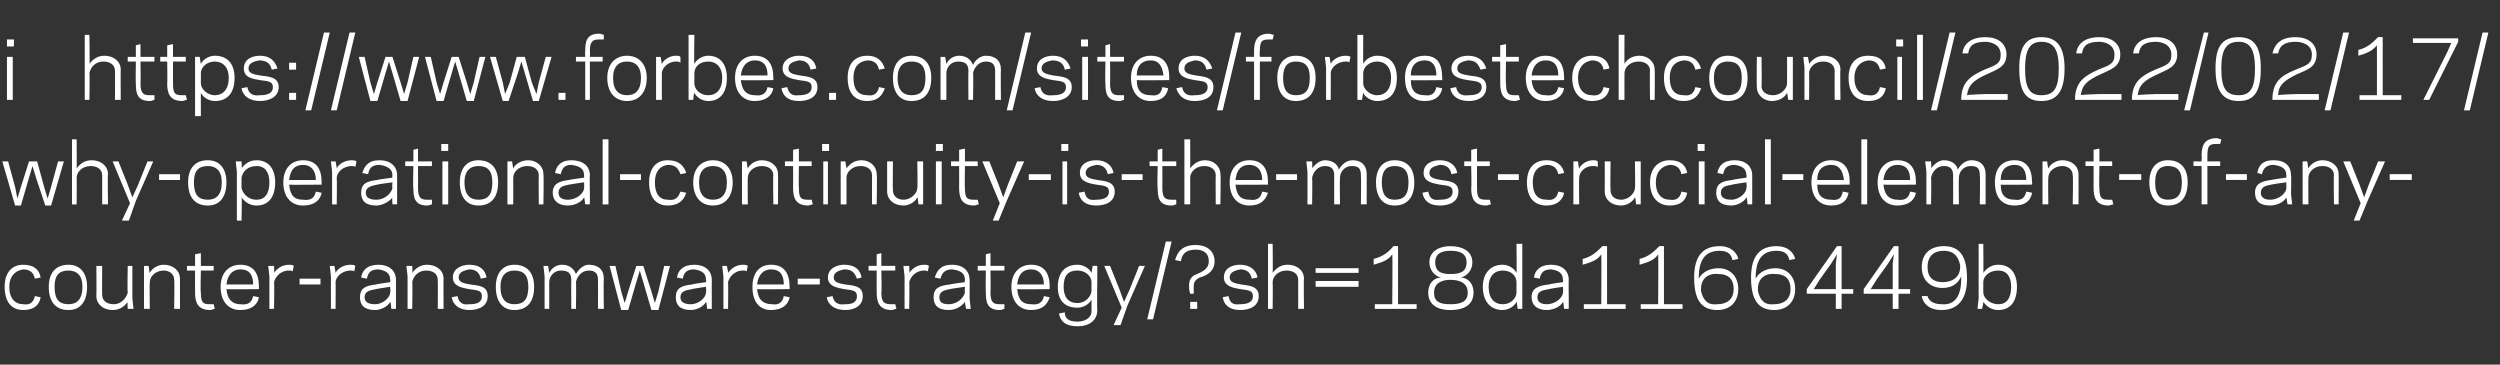
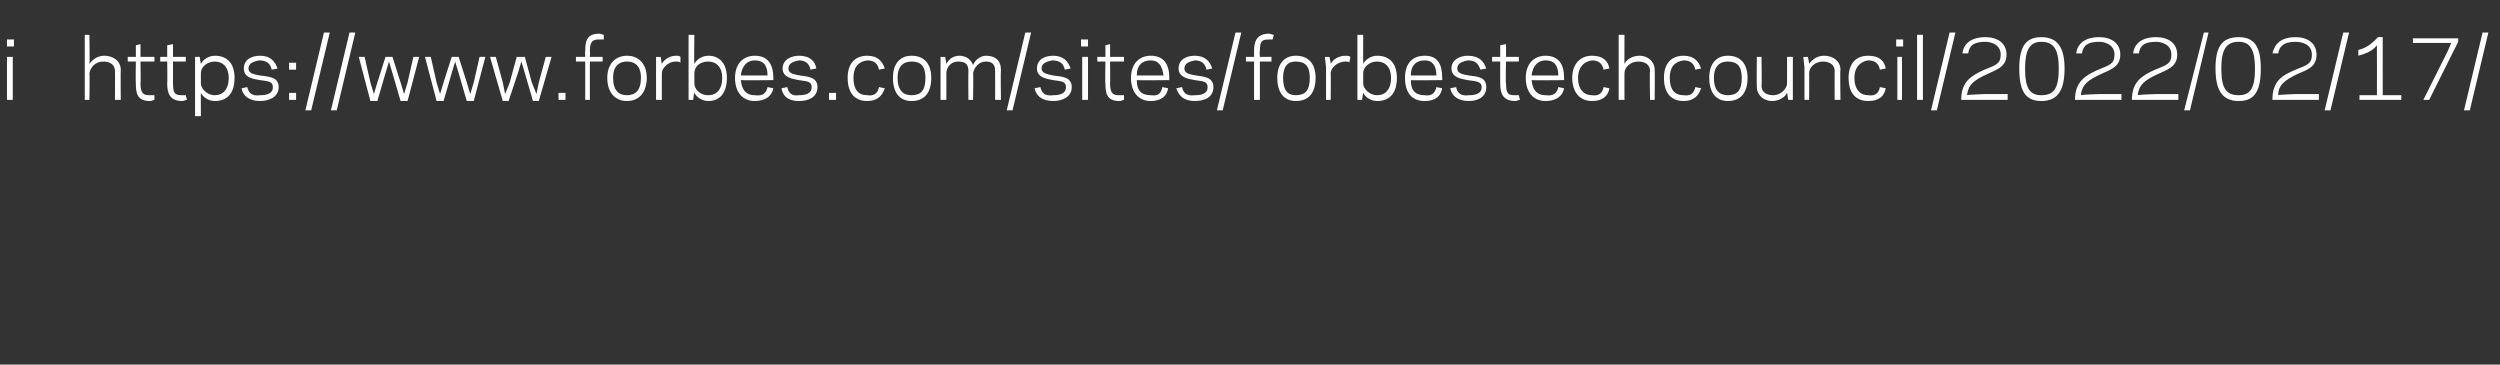
<svg xmlns="http://www.w3.org/2000/svg" version="1.1" width="215.3px" height="31.4px" viewBox="0 -3 215.3 31.4" style="top:-3px">
  <rect x="0" y="-3" width="215.3" height="31.4" fill="#333333" stroke="none" />
  <desc>i https://www.forbes.com/sites/forbestechcouncil/2022/02/17/why-operational-continuity-is-the-most-crucial-element-o...</desc>
  <defs />
  <g id="Polygon17468">
-     <path d="m2 23.2c.6.1.9-.2 1-.7c0 0 .5.1.5.1c-.1.6-.5 1.1-1.5 1.1c-1 0-1.6-.7-1.6-2c0-1.2.6-1.9 1.6-1.9c1 0 1.4.5 1.5 1.1c0 0-.5.1-.5.1c-.1-.5-.4-.8-1-.8c-.7.1-1.2.6-1.2 1.5c0 1 .5 1.5 1.2 1.5zm2.2-1.5c0-1.2.6-1.9 1.7-1.9c1 0 1.6.7 1.6 1.9c0 1.3-.6 2-1.6 2c-1.1 0-1.7-.7-1.7-2zm.5 0c0 1.1.4 1.5 1.2 1.5c.7 0 1.2-.4 1.2-1.5c0-1-.5-1.4-1.2-1.4c-.8 0-1.2.4-1.2 1.4zm6.3 1.3c-.3.4-.7.7-1.3.7c-.8 0-1.4-.5-1.4-1.2c.02-.02 0-2.6 0-2.6l.5 0c0 0-.02 2.47 0 2.5c0 .5.4.8 1 .8c.7 0 1.1-.6 1.2-1c-.04-.03 0-2.3 0-2.3l.4 0l0 2.8l.1.9l-.5 0c0 0-.04-.63 0-.6zm1.9-2.5c.2-.4.7-.7 1.2-.7c.8 0 1.4.5 1.4 1.2c0 .01 0 2.6 0 2.6l-.5 0c0 0 .04-2.49 0-2.5c0-.5-.4-.8-.9-.8c-.7 0-1.2.5-1.2 1c-.03.02 0 2.3 0 2.3l-.5 0l0-2.8l0-.9l.4 0c0 0 .07.62.1.6zm3.2-.6l.7 0l0-1l.5-.1l0 1.1l1.1 0l0 .4l-1.1 0c0 0-.05 1.91 0 1.9c0 .9.2 1 .8 1c.1 0 .2 0 .3 0c0 0 .1.4.1.4c-.1 0-.3.1-.4.1c-1.1 0-1.3-.7-1.3-1.5c-.01.01 0-1.9 0-1.9l-.7 0l0-.4zm6.2 1.8c0 .04 0 .2 0 .2c0 0-2.76.03-2.8 0c.1 1 .6 1.3 1.2 1.3c.7.1 1-.2 1.1-.7c0 0 .5.1.5.1c-.1.6-.6 1.1-1.6 1.1c-1 0-1.7-.7-1.7-2c0-1.2.7-1.9 1.7-1.9c1.1 0 1.6.7 1.6 1.9zm-2.8-.2c0 0 2.3 0 2.3 0c0-.8-.3-1.3-1.1-1.3c-.6 0-1.1.4-1.2 1.3zm5.7-1.1c0-.1-.2-.1-.3-.1c-.8 0-1.2.6-1.3 1c.04.05 0 2.3 0 2.3l-.4 0l0-2.8l-.1-.9l.5 0c0 0 .04.65 0 .6c.3-.4.7-.7 1.3-.7c.1 0 .3 0 .4.1c0 0-.1.5-.1.5zm.6 1.1l0-.5l1.8 0l0 .5l-1.8 0zm4.7-1.1c0-.1-.2-.1-.3-.1c-.8 0-1.3.6-1.3 1c.02.05 0 2.3 0 2.3l-.4 0l0-2.8l-.1-.9l.4 0c0 0 .12.65.1.6c.2-.4.7-.7 1.3-.7c.1 0 .3 0 .4.1c0 0-.1.5-.1.5zm1.9 1.1c-.03-.03 1.2-.2 1.2-.2c0 0 .05-.19 0-.2c0-.6-.4-.8-1-.9c-.7 0-.9.3-1 .8c0 0-.5-.1-.5-.1c.1-.6.5-1.1 1.5-1.1c.9 0 1.5.5 1.5 1.3c0 .04 0 1.6 0 1.6l0 .9l-.4 0c0 0-.05-.64-.1-.6c-.2.4-.8.7-1.3.7c-.9 0-1.3-.4-1.3-1.1c0-.8.5-1 1.4-1.1zm-.1 1.7c.7 0 1.3-.6 1.3-1c.05-.03 0-.5 0-.5c0 0-1.23.18-1.2.2c-.6.1-1 .2-1 .7c0 .4.3.6.9.6zm3.2-2.7c.3-.4.7-.7 1.3-.7c.8 0 1.4.5 1.4 1.2c-.02.01 0 2.6 0 2.6l-.5 0c0 0 .02-2.49 0-2.5c0-.5-.4-.8-1-.8c-.7 0-1.1.5-1.2 1c.04.02 0 2.3 0 2.3l-.4 0l0-2.8l-.1-.9l.5 0c0 0 .04.62 0 .6zm6 2c0-.5-.4-.5-1.1-.6c-.5-.1-1.4-.2-1.4-1c0-.8.8-1.1 1.4-1.1c1 0 1.4.5 1.5 1.1c0 0-.5.1-.5.1c-.1-.5-.4-.8-1-.8c-.4.1-.9.2-.9.7c0 .4.4.5 1 .6c.7.1 1.5.1 1.5 1c0 .9-.8 1.2-1.6 1.2c-.9 0-1.4-.5-1.5-1.1c0 0 .5-.1.5-.1c.1.5.4.8 1 .7c.6 0 1.1-.1 1.1-.7zm1.2-.8c0-1.2.6-1.9 1.6-1.9c1.1 0 1.7.7 1.7 1.9c0 1.3-.6 2-1.7 2c-1 0-1.6-.7-1.6-2zm.4 0c0 1.1.5 1.5 1.2 1.5c.8 0 1.2-.4 1.2-1.5c0-1-.4-1.4-1.2-1.4c-.7 0-1.2.4-1.2 1.4zm4.2-1.2c.2-.4.6-.7 1.1-.7c.6 0 1 .3 1.2.8c.3-.5.7-.8 1.1-.8c.8 0 1.3.4 1.3 1.2c-.03.01 0 2.6 0 2.6l-.5 0c0 0 .01-2.49 0-2.5c0-.6-.3-.8-.8-.8c-.6 0-1 .5-1.1 1c.04.02 0 2.3 0 2.3l-.4 0c0 0-.02-2.49 0-2.5c0-.6-.3-.8-.9-.8c-.6 0-1 .5-1 1c.01.02 0 2.3 0 2.3l-.4 0l0-2.8l-.1-.9l.4 0c0 0 .11.61.1.6zm7.8-.2l-.3 1l-.7 2.4l-.6 0l-1-3.8l.5 0l.5 2.2l.3 1l.3-1l.7-2.2l.6 0l.7 2.2l.3 1l.3-1l.5-2.2l.5 0l-1 3.8l-.6 0l-.7-2.4l-.3-1zm4.5 1.2c-.03-.03 1.2-.2 1.2-.2c0 0 .04-.19 0-.2c0-.6-.4-.8-1-.9c-.7 0-.9.3-1 .8c0 0-.5-.1-.5-.1c.1-.6.5-1.1 1.5-1.1c.9 0 1.5.5 1.5 1.3c-.01.04 0 1.6 0 1.6l0 .9l-.4 0c0 0-.06-.64-.1-.6c-.2.4-.8.7-1.3.7c-.9 0-1.3-.4-1.3-1.1c0-.8.5-1 1.4-1.1zm-.1 1.7c.7 0 1.3-.6 1.3-1c.04-.03 0-.5 0-.5c0 0-1.24.18-1.2.2c-.6.1-1 .2-1 .7c0 .4.3.6.9.6zm4.8-2.8c0-.1-.2-.1-.3-.1c-.8 0-1.2.6-1.3 1c.03.05 0 2.3 0 2.3l-.4 0l0-2.8l-.1-.9l.4 0c0 0 .13.65.1.6c.3-.4.7-.7 1.3-.7c.1 0 .3 0 .4.1c0 0-.1.5-.1.5zm3.7 1.3c.01.04 0 .2 0 .2c0 0-2.75.03-2.8 0c.1 1 .6 1.3 1.3 1.3c.6.1.9-.2 1-.7c0 0 .5.1.5.1c-.1.6-.6 1.1-1.6 1.1c-1 0-1.6-.7-1.6-2c0-1.2.6-1.9 1.6-1.9c1.1 0 1.6.7 1.6 1.9zm-2.8-.2c0 0 2.3 0 2.3 0c0-.8-.3-1.3-1.1-1.3c-.6 0-1.1.4-1.2 1.3zm3.5 0l0-.5l1.9 0l0 .5l-1.9 0zm5.1 1c0-.5-.4-.5-1.1-.6c-.5-.1-1.4-.2-1.4-1c0-.8.8-1.1 1.4-1.1c1 0 1.4.5 1.5 1.1c0 0-.4.1-.4.1c-.2-.5-.4-.8-1.1-.8c-.4.1-.9.2-.9.7c0 .4.4.5 1 .6c.7.1 1.5.1 1.5 1c0 .9-.8 1.2-1.5 1.2c-1 0-1.5-.5-1.6-1.1c0 0 .5-.1.5-.1c.1.5.4.8 1.1.7c.5 0 1-.1 1-.7zm1-2.6l.7 0l0-1l.4-.1l0 1.1l1.2 0l0 .4l-1.2 0c0 0 .05 1.91 0 1.9c0 .9.3 1 .9 1c.1 0 .2 0 .3 0c0 0 .1.4.1.4c-.1 0-.3.1-.4.1c-1.1 0-1.3-.7-1.3-1.5c-.01.01 0-1.9 0-1.9l-.7 0l0-.4zm5.1.5c0-.1-.2-.1-.3-.1c-.8 0-1.2.6-1.3 1c.04.05 0 2.3 0 2.3l-.4 0l0-2.8l-.1-.9l.5 0c0 0 .04.65 0 .6c.3-.4.7-.7 1.3-.7c.1 0 .3 0 .4.1c0 0-.1.5-.1.5zm1.9 1.1c-.01-.03 1.3-.2 1.3-.2c0 0-.03-.19 0-.2c0-.6-.4-.8-1.1-.9c-.6 0-.9.3-1 .8c0 0-.5-.1-.5-.1c.2-.6.5-1.1 1.5-1.1c.9 0 1.5.5 1.5 1.3c.02.04 0 1.6 0 1.6l.1.9l-.4 0c0 0-.13-.64-.1-.6c-.3.4-.8.7-1.4.7c-.9 0-1.3-.4-1.3-1.1c0-.8.5-1 1.4-1.1zm-.1 1.7c.8 0 1.3-.6 1.4-1c-.03-.03 0-.5 0-.5c0 0-1.31.18-1.3.2c-.5.1-.9.2-.9.7c0 .4.2.6.8.6zm2.5-3.3l.7 0l0-1l.4-.1l0 1.1l1.2 0l0 .4l-1.2 0c0 0 .03 1.91 0 1.9c0 .9.3 1 .8 1c.2 0 .3 0 .4 0c0 0 0 .4 0 .4c-.1 0-.2.1-.4.1c-1.1 0-1.2-.7-1.2-1.5c-.03.01 0-1.9 0-1.9l-.7 0l0-.4zm6.2 1.8c-.02.04 0 .2 0 .2c0 0-2.79.03-2.8 0c.1 1 .5 1.3 1.2 1.3c.7.1 1-.2 1.1-.7c0 0 .5.1.5.1c-.2.6-.6 1.1-1.6 1.1c-1 0-1.7-.7-1.7-2c0-1.2.7-1.9 1.7-1.9c1.1 0 1.6.7 1.6 1.9zm-2.8-.2c0 0 2.3 0 2.3 0c0-.8-.4-1.3-1.1-1.3c-.7 0-1.1.4-1.2 1.3zm6.4 2.3c0 0 0-1 0-1c-.2.4-.7.7-1.2.7c-1.1 0-1.7-.6-1.7-1.8c0-1.2.6-1.9 1.7-1.9c.5 0 1 .3 1.2.7c0 .03.1-.6.1-.6l.4 0l0 .9c0 0-.04 2.91 0 2.9c0 .9-.7 1.4-1.7 1.4c-1.1 0-1.5-.5-1.6-1.1c0 0 .5-.1.5-.1c0 .5.3.8 1.1.8c.6 0 1.2-.3 1.2-.9zm-1.2-.7c.7 0 1.2-.6 1.2-1.1c0 0 0-.7 0-.7c0-.5-.5-1-1.2-1c-.8 0-1.2.4-1.2 1.4c0 .9.4 1.4 1.2 1.4zm4.3.2l-.6 1.7l-.6 0l.7-1.5l-1.5-3.6l.5 0l.8 2l.4 1.1l.5-1.1l.8-2l.5 0l-1.5 3.4zm2.2 1.2l-.5 0l1.6-6.7l.5 0l-1.6 6.7zm3.2-2.2c-.1-.3-.1-.5-.1-.7c0-.7.4-.9.7-1c.4-.2 1-.4 1-1.1c0-.8-.6-1-1.1-1c-.8 0-1.2.3-1.3 1c0 0-.5-.1-.5-.1c.2-.7.6-1.3 1.8-1.3c.9 0 1.6.5 1.6 1.4c0 1-.9 1.3-1.3 1.4c-.3.2-.5.3-.5.8c0 .1 0 .3 0 .6c0 0-.3 0-.3 0zm.6 1.3l-.6 0l0-.6l.6 0l0 .6zm4.8-1.1c0-.5-.4-.5-1.1-.6c-.5-.1-1.4-.2-1.4-1c0-.8.7-1.1 1.4-1.1c.9 0 1.4.5 1.5 1.1c0 0-.5.1-.5.1c-.1-.5-.4-.8-1-.8c-.4.1-.9.2-.9.7c0 .4.4.5 1 .6c.6.1 1.5.1 1.5 1c0 .9-.8 1.2-1.6 1.2c-1 0-1.4-.5-1.5-1.1c0 0 .5-.1.5-.1c.1.5.3.8 1 .7c.5 0 1.1-.1 1.1-.7zm1.3-4.5l.4 0c0 0 .03 2.52 0 2.5c.3-.4.7-.7 1.3-.7c.8 0 1.4.5 1.4 1.2c-.04.01 0 2.6 0 2.6l-.5 0c0 0 0-2.49 0-2.5c0-.5-.4-.8-1-.8c-.7 0-1.2.5-1.2 1c.03.02 0 2.3 0 2.3l-.4 0l0-5.6zm4.1 3.7l0-.5l3.7 0l0 .5l-3.7 0zm0-1.2l0-.4l3.7 0l0 .4l-3.7 0zm5.1 3.1l0-.4l1.5 0c0 0 .04-4.26 0-4.3c-.3.5-.9.7-1.6.9c0 0 0-.5 0-.5c.8-.2 1.3-.6 1.7-1.1c.01-.02.4 0 .4 0l0 5l1.6 0l0 .4l-3.6 0zm7.9-4c0-.8-.6-1-1.4-1c-.7 0-1.3.2-1.3 1c0 .9.7 1 1.3 1c.7 0 1.4-.1 1.4-1zm.1 2.6c0-.9-.8-1.1-1.5-1.1c-.6 0-1.4.2-1.4 1.1c0 .8.5 1 1.4 1c.9 0 1.5-.2 1.5-1zm-3.4 0c0-.9.6-1.3 1.1-1.3c-.5-.1-1-.6-1-1.3c0-1 .9-1.4 1.8-1.4c1 0 1.9.4 1.9 1.4c0 .7-.5 1.2-1 1.3c.5 0 1.1.4 1.1 1.3c0 .9-.6 1.5-2 1.5c-1.3 0-1.9-.6-1.9-1.5zm7.6-4.2l.5 0l0 4.7l0 .9l-.4 0c0 0-.07-.64-.1-.6c-.2.4-.7.7-1.2.7c-1 0-1.7-.7-1.7-2c0-1.2.7-1.9 1.7-1.9c.5 0 1 .3 1.2.7c.03.02 0-2.5 0-2.5zm-1.2 5.2c.8 0 1.2-.6 1.2-1c0 0 0-.9 0-.9c0-.5-.4-1-1.2-1c-.7 0-1.2.5-1.2 1.4c0 1 .5 1.5 1.2 1.5zm4-1.7c-.04-.03 1.2-.2 1.2-.2c0 0 .04-.19 0-.2c0-.6-.4-.8-1-.9c-.7 0-.9.3-1 .8c0 0-.5-.1-.5-.1c.1-.6.5-1.1 1.5-1.1c.9 0 1.5.5 1.5 1.3c-.02.04 0 1.6 0 1.6l0 .9l-.4 0c0 0-.06-.64-.1-.6c-.2.4-.8.7-1.4.7c-.8 0-1.3-.4-1.3-1.1c0-.8.6-1 1.5-1.1zm-.2 1.7c.8 0 1.4-.6 1.4-1c.04-.03 0-.5 0-.5c0 0-1.24.18-1.2.2c-.6.1-1 .2-1 .7c0 .4.3.6.8.6zm3.2.4l0-.4l1.5 0c0 0 .03-4.26 0-4.3c-.3.5-.9.7-1.6.9c0 0 0-.5 0-.5c.8-.2 1.2-.6 1.7-1.1c-.01-.02.4 0 .4 0l0 5l1.6 0l0 .4l-3.6 0zm4.9 0l0-.4l1.5 0c0 0 .03-4.26 0-4.3c-.3.5-.9.7-1.6.9c0 0 0-.5 0-.5c.8-.2 1.2-.6 1.7-1.1c-.01-.02.4 0 .4 0l0 5l1.6 0l0 .4l-3.6 0zm5-2.7c0 0 0 0 0 .1c.3-.6 1-.9 1.7-.9c1 0 1.7.7 1.7 1.8c0 1.1-.7 1.8-1.8 1.8c-1.4 0-2-.9-2-2.8c0-1.9.8-2.7 2.2-2.7c1 0 1.5.6 1.6 1.1c0 0-.5.1-.5.1c-.1-.5-.4-.8-1.1-.8c-1.1 0-1.8.6-1.8 2.3zm.2 1.2c.2.8.6 1.2 1.4 1.1c.8 0 1.4-.4 1.4-1.3c0-1-.6-1.3-1.3-1.3c-.9-.1-1.6.4-1.5 1.5zm4.7-1.2c0 0 0 0 0 .1c.3-.6 1-.9 1.7-.9c1 0 1.7.7 1.7 1.8c0 1.1-.7 1.8-1.8 1.8c-1.4 0-2-.9-2-2.8c0-1.9.8-2.7 2.2-2.7c1 0 1.5.6 1.6 1.1c0 0-.5.1-.5.1c-.1-.5-.4-.8-1.1-.8c-1.1 0-1.8.6-1.8 2.3zm.2 1.2c.2.8.6 1.2 1.4 1.1c.8 0 1.4-.4 1.4-1.3c0-1-.6-1.3-1.3-1.3c-.9-.1-1.6.4-1.5 1.5zm7.2.2l0 1.3l-.5 0l0-1.3l-2.5 0l0-.4l2.6-3.7l.4 0l0 3.7l1 0l0 .4l-1 0zm-.5-2.6l.1-.8l-.5.8l-1 1.4l-.5.8l.7 0l1.2 0l0-2.2zm5.4 2.6l0 1.3l-.5 0l0-1.3l-2.5 0l0-.4l2.6-3.7l.4 0l0 3.7l1 0l0 .4l-1 0zm-.5-2.6l.1-.8l-.5.8l-1 1.4l-.5.8l.7 0l1.2 0l0-2.2zm5.9 1.3c0 0 0-.1 0-.2c-.3.7-.9 1-1.6 1c-1.1 0-1.8-.7-1.8-1.8c0-1.2.8-1.8 1.9-1.8c1.4 0 2 .9 2 2.8c0 1.8-.8 2.7-2.2 2.7c-1.1 0-1.6-.6-1.7-1.2c0 0 .5 0 .5 0c.1.4.5.7 1.2.7c1 .1 1.7-.5 1.7-2.2zm-.1-1.2c-.2-.9-.7-1.2-1.4-1.2c-.8 0-1.4.4-1.4 1.4c0 .9.5 1.3 1.3 1.3c.9 0 1.6-.5 1.5-1.5zm2 .7c.3-.4.7-.7 1.3-.7c1 0 1.6.7 1.6 1.9c0 1.3-.6 2-1.6 2c-.6 0-1-.3-1.3-.7c.03-.04-.1.6-.1.6l-.4 0l.1-.9l0-4.7l.4 0c0 0 .03 2.52 0 2.5zm1.3-.2c-.8 0-1.3.5-1.3 1c0 0 0 .9 0 .9c0 .4.5 1 1.3 1c.7 0 1.1-.5 1.1-1.5c0-.9-.4-1.4-1.1-1.4z" stroke="none" fill="#ffffff" />
-   </g>
+     </g>
  <g id="Polygon17467">
-     <path d="m2.8 11.3l-.3 1l-.7 2.4l-.5 0l-1.1-3.8l.5 0l.6 2.2l.2 1l.3-1l.7-2.2l.7 0l.6 2.2l.3 1l.3-1l.6-2.2l.5 0l-1.1 3.8l-.5 0l-.8-2.4l-.3-1zm3.4-2.3l.4 0c0 0 .02 2.52 0 2.5c.3-.4.7-.7 1.3-.7c.8 0 1.4.5 1.4 1.2c-.04.01 0 2.6 0 2.6l-.5 0c0 0 0-2.49 0-2.5c0-.5-.4-.8-1-.8c-.7 0-1.2.5-1.2 1c.02.02 0 2.3 0 2.3l-.4 0l0-5.6zm5.5 5.3l-.6 1.7l-.6 0l.7-1.5l-1.5-3.6l.5 0l.8 2l.4 1.1l.5-1.1l.8-2l.5 0l-1.5 3.4zm2-1.8l0-.5l1.8 0l0 .5l-1.8 0zm2.5.2c0-1.2.6-1.9 1.7-1.9c1 0 1.6.7 1.6 1.9c0 1.3-.6 2-1.6 2c-1.1 0-1.7-.7-1.7-2zm.5 0c0 1.1.4 1.5 1.2 1.5c.7 0 1.2-.4 1.2-1.5c0-1-.5-1.4-1.2-1.4c-.8 0-1.2.4-1.2 1.4zm4.1 3.3l-.4 0l0-4.2l-.1-.9l.5 0c0 0 .05.63 0 .6c.3-.4.7-.7 1.3-.7c1 0 1.6.7 1.6 1.9c0 1.3-.6 2-1.6 2c-.6 0-1-.3-1.3-.7c.05-.03 0 2 0 2zm1.3-4.7c-.8 0-1.2.5-1.3 1c0 0 0 .9 0 .9c.1.4.5 1 1.3 1c.7 0 1.1-.5 1.1-1.5c0-.9-.4-1.4-1.1-1.4zm5.6 1.4c-.01.04 0 .2 0 .2c0 0-2.77.03-2.8 0c.1 1 .5 1.3 1.2 1.3c.7.1 1-.2 1.1-.7c0 0 .5.1.5.1c-.1.6-.6 1.1-1.6 1.1c-1 0-1.7-.7-1.7-2c0-1.2.7-1.9 1.7-1.9c1.1 0 1.6.7 1.6 1.9zm-2.8-.2c0 0 2.3 0 2.3 0c0-.8-.4-1.3-1.1-1.3c-.7 0-1.1.4-1.2 1.3zm5.7-1.1c0-.1-.2-.1-.3-.1c-.8 0-1.3.6-1.3 1c.03.05 0 2.3 0 2.3l-.4 0l0-2.8l-.1-.9l.4 0c0 0 .13.65.1.6c.2-.4.7-.7 1.3-.7c.1 0 .3 0 .4.1c0 0-.1.5-.1.5zm1.9 1.1c-.02-.03 1.3-.2 1.3-.2c0 0-.05-.19 0-.2c0-.6-.5-.8-1.1-.9c-.7 0-.9.3-1 .8c0 0-.5-.1-.5-.1c.2-.6.5-1.1 1.5-1.1c.9 0 1.5.5 1.5 1.3c0 .04 0 1.6 0 1.6l0 .9l-.4 0c0 0-.05-.64 0-.6c-.3.4-.9.7-1.4.7c-.9 0-1.3-.4-1.3-1.1c0-.8.5-1 1.4-1.1zm-.1 1.7c.8 0 1.3-.6 1.4-1c-.05-.03 0-.5 0-.5c0 0-1.33.18-1.3.2c-.5.1-1 .2-1 .7c0 .4.3.6.9.6zm2.5-3.3l.7 0l0-1l.4-.1l0 1.1l1.2 0l0 .4l-1.2 0c0 0 .01 1.91 0 1.9c0 .9.3 1 .8 1c.2 0 .3 0 .4 0c0 0 0 .4 0 .4c-.1 0-.2.1-.4.1c-1.1 0-1.2-.7-1.2-1.5c-.05.01 0-1.9 0-1.9l-.7 0l0-.4zm3.7-.9l-.6 0l0-.6l.6 0l0 .6zm-.5.9l.5 0l0 3.7l-.5 0l0-3.7zm1.5 1.8c0-1.2.6-1.9 1.6-1.9c1.1 0 1.7.7 1.7 1.9c0 1.3-.6 2-1.7 2c-1 0-1.6-.7-1.6-2zm.4 0c0 1.1.5 1.5 1.2 1.5c.8 0 1.2-.4 1.2-1.5c0-1-.4-1.4-1.2-1.4c-.7 0-1.2.4-1.2 1.4zm4.2-1.2c.2-.4.7-.7 1.3-.7c.7 0 1.3.5 1.3 1.2c.04.01 0 2.6 0 2.6l-.4 0c0 0-.02-2.49 0-2.5c0-.5-.4-.8-1-.8c-.7 0-1.2.5-1.2 1c0 .02 0 2.3 0 2.3l-.5 0l0-2.8l0-.9l.4 0c0 0 .1.62.1.6zm4.8 1c.05-.03 1.3-.2 1.3-.2c0 0 .02-.19 0-.2c0-.6-.4-.8-1.1-.9c-.6 0-.8.3-.9.8c0 0-.5-.1-.5-.1c.1-.6.5-1.1 1.4-1.1c1 0 1.6.5 1.6 1.3c-.03.04 0 1.6 0 1.6l0 .9l-.4 0c0 0-.08-.64-.1-.6c-.2.4-.8.7-1.4.7c-.8 0-1.3-.4-1.3-1.1c0-.8.6-1 1.4-1.1zm-.1 1.7c.8 0 1.4-.6 1.4-1c.02-.03 0-.5 0-.5c0 0-1.26.18-1.3.2c-.5.1-.9.2-.9.7c0 .4.3.6.8.6zm3-5.2l.5 0l0 5.6l-.5 0l0-5.6zm1.5 3.5l0-.5l1.8 0l0 .5l-1.8 0zm4.1 1.7c.7.1.9-.2 1.1-.7c0 0 .5.1.5.1c-.2.6-.6 1.1-1.6 1.1c-1 0-1.6-.7-1.6-2c0-1.2.6-1.9 1.6-1.9c1 0 1.4.5 1.6 1.1c0 0-.5.1-.5.1c-.2-.5-.4-.8-1.1-.8c-.7.1-1.1.6-1.1 1.5c0 1 .4 1.5 1.1 1.5zm2.2-1.5c0-1.2.7-1.9 1.7-1.9c1 0 1.7.7 1.7 1.9c0 1.3-.7 2-1.7 2c-1 0-1.7-.7-1.7-2zm.5 0c0 1.1.5 1.5 1.2 1.5c.7 0 1.2-.4 1.2-1.5c0-1-.5-1.4-1.2-1.4c-.7 0-1.2.4-1.2 1.4zm4.2-1.2c.2-.4.7-.7 1.2-.7c.8 0 1.4.5 1.4 1.2c.02.01 0 2.6 0 2.6l-.4 0c0 0-.04-2.49 0-2.5c0-.5-.4-.8-1-.8c-.7 0-1.2.5-1.2 1c-.02.02 0 2.3 0 2.3l-.5 0l0-2.8l0-.9l.4 0c0 0 .08.62.1.6zm3.2-.6l.7 0l0-1l.5-.1l0 1.1l1.1 0l0 .4l-1.1 0c0 0-.03 1.91 0 1.9c0 .9.2 1 .8 1c.1 0 .3 0 .3 0c0 0 .1.4.1.4c-.1 0-.3.1-.4.1c-1.1 0-1.3-.7-1.3-1.5c.01.01 0-1.9 0-1.9l-.7 0l0-.4zm3.8-.9l-.6 0l0-.6l.6 0l0 .6zm-.5.9l.4 0l0 3.7l-.4 0l0-3.7zm2 .6c.3-.4.7-.7 1.3-.7c.7 0 1.3.5 1.3 1.2c.05.01 0 2.6 0 2.6l-.4 0c0 0-.01-2.49 0-2.5c0-.5-.4-.8-1-.8c-.7 0-1.2.5-1.2 1c.01.02 0 2.3 0 2.3l-.5 0l0-2.8l0-.9l.4 0c0 0 .11.62.1.6zm6.1 2.5c-.2.4-.7.7-1.2.7c-.8 0-1.4-.5-1.4-1.2c0-.02 0-2.6 0-2.6l.5 0c0 0-.03 2.47 0 2.5c0 .5.4.8.9.8c.7 0 1.2-.6 1.2-1c.04-.03 0-2.3 0-2.3l.5 0l0 2.8l0 .9l-.4 0c0 0-.06-.63-.1-.6zm2.2-4l-.6 0l0-.6l.6 0l0 .6zm-.6.9l.5 0l0 3.7l-.5 0l0-3.7zm1.3 0l.7 0l0-1l.5-.1l0 1.1l1.1 0l0 .4l-1.1 0c0 0-.03 1.91 0 1.9c0 .9.2 1 .8 1c.1 0 .3 0 .3 0c0 0 .1.4.1.4c-.1 0-.3.1-.4.1c-1.1 0-1.3-.7-1.3-1.5c.01.01 0-1.9 0-1.9l-.7 0l0-.4zm4.8 3.4l-.7 1.7l-.5 0l.6-1.5l-1.5-3.6l.6 0l.8 2l.4 1.1l.4-1.1l.8-2l.6 0l-1.5 3.4zm1.9-1.8l0-.5l1.9 0l0 .5l-1.9 0zm3.4-2.5l-.6 0l0-.6l.6 0l0 .6zm-.5.9l.4 0l0 3.7l-.4 0l0-3.7zm4 2.6c0-.5-.4-.5-1.1-.6c-.5-.1-1.4-.2-1.4-1c0-.8.7-1.1 1.4-1.1c.9 0 1.4.5 1.5 1.1c0 0-.5.1-.5.1c-.1-.5-.4-.8-1-.8c-.4.1-.9.2-.9.7c0 .4.4.5 1 .6c.6.1 1.5.1 1.5 1c0 .9-.8 1.2-1.6 1.2c-1 0-1.4-.5-1.5-1.1c0 0 .5-.1.5-.1c.1.5.3.8 1 .7c.5 0 1.1-.1 1.1-.7zm1.1-1l0-.5l1.8 0l0 .5l-1.8 0zm2.4-1.6l.7 0l0-1l.4-.1l0 1.1l1.2 0l0 .4l-1.2 0c0 0 .01 1.91 0 1.9c0 .9.3 1 .8 1c.2 0 .3 0 .4 0c0 0 0 .4 0 .4c-.1 0-.2.1-.4.1c-1.1 0-1.2-.7-1.2-1.5c-.05.01 0-1.9 0-1.9l-.7 0l0-.4zm3-1.9l.5 0c0 0 .01 2.52 0 2.5c.3-.4.7-.7 1.3-.7c.7 0 1.3.5 1.3 1.2c.05.01 0 2.6 0 2.6l-.4 0c0 0-.02-2.49 0-2.5c0-.5-.4-.8-1-.8c-.7 0-1.2.5-1.2 1c.01.02 0 2.3 0 2.3l-.5 0l0-5.6zm7.2 3.7c-.02.04 0 .2 0 .2c0 0-2.79.03-2.8 0c.1 1 .5 1.3 1.2 1.3c.7.1 1-.2 1.1-.7c0 0 .5.1.5.1c-.2.6-.6 1.1-1.6 1.1c-1 0-1.7-.7-1.7-2c0-1.2.7-1.9 1.7-1.9c1.1 0 1.6.7 1.6 1.9zm-2.8-.2c0 0 2.3 0 2.3 0c0-.8-.4-1.3-1.1-1.3c-.7 0-1.1.4-1.2 1.3zm3.5 0l0-.5l1.8 0l0 .5l-1.8 0zm3.1-1c.3-.4.7-.7 1.1-.7c.6 0 1.1.3 1.2.8c.3-.5.7-.8 1.2-.8c.7 0 1.2.4 1.2 1.2c0 .01 0 2.6 0 2.6l-.5 0c0 0 .03-2.49 0-2.5c0-.6-.2-.8-.8-.8c-.6 0-1 .5-1 1c-.03.02 0 2.3 0 2.3l-.5 0c0 0 0-2.49 0-2.5c0-.6-.3-.8-.8-.8c-.6 0-1 .5-1.1 1c.03.02 0 2.3 0 2.3l-.4 0l0-2.8l-.1-.9l.5 0c0 0 .03.61 0 .6zm5.5 1.2c0-1.2.6-1.9 1.6-1.9c1.1 0 1.7.7 1.7 1.9c0 1.3-.6 2-1.7 2c-1 0-1.6-.7-1.6-2zm.5 0c0 1.1.4 1.5 1.1 1.5c.8 0 1.2-.4 1.2-1.5c0-1-.4-1.4-1.2-1.4c-.7 0-1.1.4-1.1 1.4zm6.1.8c0-.5-.4-.5-1.1-.6c-.5-.1-1.4-.2-1.4-1c0-.8.7-1.1 1.4-1.1c.9 0 1.4.5 1.5 1.1c0 0-.5.1-.5.1c-.1-.5-.4-.8-1-.8c-.4.1-.9.2-.9.7c0 .4.4.5 1 .6c.6.1 1.5.1 1.5 1c0 .9-.8 1.2-1.6 1.2c-1 0-1.4-.5-1.5-1.1c0 0 .5-.1.5-.1c.1.5.3.8 1 .7c.5 0 1.1-.1 1.1-.7zm1-2.6l.6 0l0-1l.5-.1l0 1.1l1.1 0l0 .4l-1.1 0c0 0 0 1.91 0 1.9c0 .9.2 1 .8 1c.2 0 .3 0 .3 0c0 0 .1.4.1.4c-.1 0-.3.1-.4.1c-1.1 0-1.3-.7-1.3-1.5c.04.01 0-1.9 0-1.9l-.6 0l0-.4zm2.9 1.6l0-.5l1.8 0l0 .5l-1.8 0zm4.2 1.7c.6.1.9-.2 1-.7c0 0 .5.1.5.1c-.1.6-.6 1.1-1.5 1.1c-1.1 0-1.7-.7-1.7-2c0-1.2.6-1.9 1.7-1.9c.9 0 1.4.5 1.5 1.1c0 0-.5.1-.5.1c-.1-.5-.4-.8-1-.8c-.8.1-1.2.6-1.2 1.5c0 1 .4 1.5 1.2 1.5zm4.4-2.8c-.1-.1-.2-.1-.4-.1c-.8 0-1.2.6-1.2 1c-.03.05 0 2.3 0 2.3l-.5 0l0-2.8l0-.9l.4 0c0 0 .07.65.1.6c.2-.4.7-.7 1.2-.7c.1 0 .3 0 .4.1c0 0 0 .5 0 .5zm3.2 2.6c-.2.4-.7.7-1.2.7c-.8 0-1.4-.5-1.4-1.2c.01-.02 0-2.6 0-2.6l.5 0c0 0-.03 2.47 0 2.5c0 .5.4.8.9.8c.7 0 1.2-.6 1.2-1c.04-.03 0-2.3 0-2.3l.5 0l0 2.8l0 .9l-.4 0c0 0-.06-.63-.1-.6zm3 .2c.6.1.9-.2 1-.7c0 0 .5.1.5.1c-.1.6-.5 1.1-1.5 1.1c-1 0-1.7-.7-1.7-2c0-1.2.7-1.9 1.7-1.9c1 0 1.4.5 1.5 1.1c0 0-.5.1-.5.1c-.1-.5-.4-.8-1-.8c-.7.1-1.2.6-1.2 1.5c0 1 .5 1.5 1.2 1.5zm3-4.2l-.6 0l0-.6l.6 0l0 .6zm-.5.9l.5 0l0 3.7l-.5 0l0-3.7zm2.9 1.6c-.03-.03 1.2-.2 1.2-.2c0 0 .05-.19 0-.2c0-.6-.4-.8-1-.9c-.7 0-.9.3-1 .8c0 0-.5-.1-.5-.1c.1-.6.5-1.1 1.5-1.1c.9 0 1.5.5 1.5 1.3c0 .04 0 1.6 0 1.6l0 .9l-.4 0c0 0-.05-.64-.1-.6c-.2.4-.8.7-1.3.7c-.9 0-1.3-.4-1.3-1.1c0-.8.5-1 1.4-1.1zm-.1 1.7c.7 0 1.3-.6 1.3-1c.05-.03 0-.5 0-.5c0 0-1.23.18-1.2.2c-.6.1-1 .2-1 .7c0 .4.3.6.9.6zm2.9-5.2l.5 0l0 5.6l-.5 0l0-5.6zm1.5 3.5l0-.5l1.8 0l0 .5l-1.8 0zm5.8.2c-.04.04 0 .2 0 .2c0 0-2.8.03-2.8 0c0 1 .5 1.3 1.2 1.3c.7.1.9-.2 1-.7c0 0 .5.1.5.1c-.1.6-.5 1.1-1.5 1.1c-1 0-1.7-.7-1.7-2c0-1.2.7-1.9 1.7-1.9c1.1 0 1.6.7 1.6 1.9zm-2.8-.2c0 0 2.3 0 2.3 0c-.1-.8-.4-1.3-1.1-1.3c-.7 0-1.2.4-1.2 1.3zm3.8-3.5l.5 0l0 5.6l-.5 0l0-5.6zm4.7 3.7c0 .04 0 .2 0 .2c0 0-2.76.03-2.8 0c.1 1 .6 1.3 1.2 1.3c.7.1 1-.2 1.1-.7c0 0 .5.1.5.1c-.1.6-.6 1.1-1.6 1.1c-1 0-1.7-.7-1.7-2c0-1.2.7-1.9 1.7-1.9c1.1 0 1.6.7 1.6 1.9zm-2.8-.2c0 0 2.3 0 2.3 0c0-.8-.3-1.3-1.1-1.3c-.6 0-1.1.4-1.2 1.3zm4.1-1c.3-.4.7-.7 1.1-.7c.6 0 1.1.3 1.2.8c.3-.5.7-.8 1.2-.8c.7 0 1.2.4 1.2 1.2c0 .01 0 2.6 0 2.6l-.5 0c0 0 .04-2.49 0-2.5c0-.6-.2-.8-.8-.8c-.6 0-1 .5-1 1c-.03.02 0 2.3 0 2.3l-.5 0c0 0 .01-2.49 0-2.5c0-.6-.3-.8-.8-.8c-.6 0-1 .5-1.1 1c.04.02 0 2.3 0 2.3l-.4 0l0-2.8l-.1-.9l.5 0c0 0 .04.61 0 .6zm8.7 1.2c.03.04 0 .2 0 .2c0 0-2.73.03-2.7 0c0 1 .5 1.3 1.2 1.3c.6.1.9-.2 1-.7c0 0 .5.1.5.1c-.1.6-.5 1.1-1.5 1.1c-1.1 0-1.7-.7-1.7-2c0-1.2.6-1.9 1.7-1.9c1 0 1.5.7 1.5 1.9zm-2.7-.2c0 0 2.2 0 2.2 0c0-.8-.3-1.3-1-1.3c-.7 0-1.2.4-1.2 1.3zm4.1-1c.2-.4.7-.7 1.2-.7c.8 0 1.4.5 1.4 1.2c.01.01 0 2.6 0 2.6l-.5 0c0 0 .05-2.49 0-2.5c0-.5-.4-.8-.9-.8c-.7 0-1.2.5-1.2 1c-.03.02 0 2.3 0 2.3l-.5 0l0-2.8l0-.9l.4 0c0 0 .07.62.1.6zm3.2-.6l.7 0l0-1l.5-.1l0 1.1l1.1 0l0 .4l-1.1 0c0 0-.04 1.91 0 1.9c0 .9.2 1 .8 1c.1 0 .3 0 .3 0c0 0 .1.4.1.4c-.1 0-.3.1-.4.1c-1.1 0-1.3-.7-1.3-1.5c0 .01 0-1.9 0-1.9l-.7 0l0-.4zm2.9 1.6l0-.5l1.9 0l0 .5l-1.9 0zm2.6.2c0-1.2.6-1.9 1.6-1.9c1.1 0 1.7.7 1.7 1.9c0 1.3-.6 2-1.7 2c-1 0-1.6-.7-1.6-2zm.5 0c0 1.1.4 1.5 1.1 1.5c.8 0 1.2-.4 1.2-1.5c0-1-.4-1.4-1.2-1.4c-.7 0-1.1.4-1.1 1.4zm3.3-1.8l.7 0c0 0 .03-.51 0-.5c0-.8.2-1.5 1.3-1.5c.1 0 .3.1.4.1c0 0-.1.4-.1.4c0 0-.1 0-.3 0c-.6 0-.8.1-.8 1c-.01-.01 0 .5 0 .5l1.1 0l0 .4l-1.1 0l0 3.3l-.5 0l0-3.3l-.7 0l0-.4zm2.8 1.6l0-.5l1.8 0l0 .5l-1.8 0zm3.9 0c.02-.03 1.3-.2 1.3-.2c0 0-.01-.19 0-.2c0-.6-.4-.8-1.1-.9c-.6 0-.9.3-1 .8c0 0-.4-.1-.4-.1c.1-.6.4-1.1 1.4-1.1c1 0 1.5.5 1.5 1.3c.04.04 0 1.6 0 1.6l.1.9l-.4 0c0 0-.11-.64-.1-.6c-.2.4-.8.7-1.4.7c-.9 0-1.3-.4-1.3-1.1c0-.8.6-1 1.4-1.1zm-.1 1.7c.8 0 1.4-.6 1.4-1c-.01-.03 0-.5 0-.5c0 0-1.29.18-1.3.2c-.5.1-.9.2-.9.7c0 .4.3.6.8.6zm3.3-2.7c.2-.4.7-.7 1.2-.7c.8 0 1.4.5 1.4 1.2c.02.01 0 2.6 0 2.6l-.4 0c0 0-.04-2.49 0-2.5c0-.5-.4-.8-1-.8c-.7 0-1.2.5-1.2 1c-.02.02 0 2.3 0 2.3l-.5 0l0-2.8l0-.9l.4 0c0 0 .08.62.1.6zm5.1 2.8l-.7 1.7l-.5 0l.6-1.5l-1.5-3.6l.6 0l.8 2l.4 1.1l.4-1.1l.8-2l.6 0l-1.5 3.4zm1.9-1.8l0-.5l1.9 0l0 .5l-1.9 0z" stroke="none" fill="#ffffff" />
-   </g>
+     </g>
  <g id="Polygon17466">
    <path d="m1.2 1l-.6 0l0-.6l.6 0l0 .6zm-.6.9l.5 0l0 3.7l-.5 0l0-3.7zm6.7-1.9l.4 0c0 0 .04 2.52 0 2.5c.3-.4.7-.7 1.3-.7c.8 0 1.4.5 1.4 1.2c-.02.01 0 2.6 0 2.6l-.5 0c0 0 .02-2.49 0-2.5c0-.5-.4-.8-1-.8c-.7 0-1.1.5-1.2 1c.04.02 0 2.3 0 2.3l-.4 0l0-5.6zm3.7 1.9l.7 0l0-1l.4-.1l0 1.1l1.2 0l0 .4l-1.2 0c0 0 .03 1.91 0 1.9c0 .9.3 1 .8 1c.2 0 .3 0 .4 0c0 0 0 .4 0 .4c-.1 0-.2.1-.4.1c-1.1 0-1.2-.7-1.2-1.5c-.03.01 0-1.9 0-1.9l-.7 0l0-.4zm2.8 0l.6 0l0-1l.5-.1l0 1.1l1.1 0l0 .4l-1.1 0c0 0 0 1.91 0 1.9c0 .9.2 1 .8 1c.2 0 .3 0 .3 0c0 0 .1.4.1.4c-.1 0-.3.1-.4.1c-1.1 0-1.3-.7-1.3-1.5c.03.01 0-1.9 0-1.9l-.6 0l0-.4zm3.5 5.1l-.5 0l0-4.2l0-.9l.4 0c0 0 .09.63.1.6c.2-.4.7-.7 1.2-.7c1.1 0 1.7.7 1.7 1.9c0 1.3-.6 2-1.7 2c-.5 0-1-.3-1.2-.7c-.01-.03 0 2 0 2zm1.2-4.7c-.7 0-1.2.5-1.2 1c0 0 0 .9 0 .9c0 .4.5 1 1.2 1c.7 0 1.2-.5 1.2-1.5c0-.9-.5-1.4-1.2-1.4zm5 2.2c0-.5-.4-.5-1.1-.6c-.6-.1-1.4-.2-1.4-1c0-.8.7-1.1 1.4-1.1c.9 0 1.3.5 1.5 1.1c0 0-.5.1-.5.1c-.1-.5-.4-.8-1.1-.8c-.4.1-.9.2-.9.7c0 .4.4.5 1 .6c.7.1 1.6.1 1.6 1c0 .9-.9 1.2-1.6 1.2c-1 0-1.5-.5-1.6-1.1c0 0 .5-.1.5-.1c.1.5.4.8 1.1.7c.5 0 1.1-.1 1.1-.7zm2 1.1l-.6 0l0-.6l.6 0l0 .6zm0-2.6l-.6 0l0-.6l.6 0l0 .6zm1.3 3.5l-.5 0l1.6-6.7l.5 0l-1.6 6.7zm2.2 0l-.5 0l1.6-6.7l.5 0l-1.6 6.7zm4.5-4.2l-.3 1l-.7 2.4l-.6 0l-1-3.8l.5 0l.5 2.2l.3 1l.3-1l.7-2.2l.6 0l.7 2.2l.3 1l.3-1l.5-2.2l.5 0l-1 3.8l-.6 0l-.7-2.4l-.3-1zm5.7 0l-.3 1l-.7 2.4l-.6 0l-1-3.8l.5 0l.5 2.2l.3 1l.3-1l.7-2.2l.6 0l.7 2.2l.3 1l.3-1l.5-2.2l.5 0l-1 3.8l-.6 0l-.7-2.4l-.3-1zm5.7 0l-.3 1l-.8 2.4l-.5 0l-1.1-3.8l.5 0l.6 2.2l.2 1l.4-1l.6-2.2l.7 0l.6 2.2l.4 1l.2-1l.6-2.2l.5 0l-1.1 3.8l-.5 0l-.7-2.4l-.3-1zm3.8 3.3l-.6 0l0-.6l.6 0l0 .6zm.9-3.7l.8 0c0 0-.03-.51 0-.5c0-.8.1-1.5 1.2-1.5c.2 0 .3.1.4.1c0 0 0 .4 0 .4c-.1 0-.2 0-.4 0c-.5 0-.8.1-.8 1c.03-.01 0 .5 0 .5l1.1 0l0 .4l-1.1 0l0 3.3l-.4 0l0-3.3l-.8 0l0-.4zm2.7 1.8c0-1.2.7-1.9 1.7-1.9c1 0 1.7.7 1.7 1.9c0 1.3-.7 2-1.7 2c-1 0-1.7-.7-1.7-2zm.5 0c0 1.1.5 1.5 1.2 1.5c.7 0 1.2-.4 1.2-1.5c0-1-.5-1.4-1.2-1.4c-.7 0-1.2.4-1.2 1.4zm5.8-1.3c-.1-.1-.2-.1-.4-.1c-.7 0-1.2.6-1.2 1c-.01.05 0 2.3 0 2.3l-.5 0l0-2.8l0-.9l.4 0c0 0 .09.65.1.6c.2-.4.7-.7 1.2-.7c.2 0 .3 0 .4.1c0 0 0 .5 0 .5zm1.2.1c.2-.4.7-.7 1.2-.7c1 0 1.6.7 1.6 1.9c0 1.3-.6 2-1.6 2c-.5 0-1-.3-1.2-.7c-.04-.04-.1.6-.1.6l-.4 0l0-.9l0-4.7l.5 0c0 0-.04 2.52 0 2.5zm1.2-.2c-.8 0-1.2.5-1.2 1c0 0 0 .9 0 .9c0 .4.4 1 1.2 1c.7 0 1.2-.5 1.2-1.5c0-.9-.5-1.4-1.2-1.4zm5.6 1.4c0 .04 0 .2 0 .2c0 0-2.76.03-2.8 0c.1 1 .6 1.3 1.2 1.3c.7.1 1-.2 1.1-.7c0 0 .5.1.5.1c-.1.6-.6 1.1-1.6 1.1c-1 0-1.7-.7-1.7-2c0-1.2.7-1.9 1.7-1.9c1.1 0 1.6.7 1.6 1.9zm-2.8-.2c0 0 2.3 0 2.3 0c0-.8-.3-1.3-1.1-1.3c-.6 0-1.1.4-1.2 1.3zm6.1 1c0-.5-.4-.5-1.1-.6c-.5-.1-1.4-.2-1.4-1c0-.8.8-1.1 1.4-1.1c1 0 1.4.5 1.5 1.1c0 0-.5.1-.5.1c-.1-.5-.4-.8-1-.8c-.4.1-.9.2-.9.7c0 .4.4.5 1 .6c.6.1 1.5.1 1.5 1c0 .9-.8 1.2-1.6 1.2c-1 0-1.4-.5-1.5-1.1c0 0 .5-.1.5-.1c.1.5.4.8 1 .7c.5 0 1.1-.1 1.1-.7zm2.1 1.1l-.6 0l0-.6l.6 0l0 .6zm2.7-.4c.6.1.9-.2 1-.7c0 0 .5.1.5.1c-.2.6-.6 1.1-1.5 1.1c-1.1 0-1.7-.7-1.7-2c0-1.2.6-1.9 1.7-1.9c.9 0 1.3.5 1.5 1.1c0 0-.5.1-.5.1c-.1-.5-.4-.8-1-.8c-.8.1-1.2.6-1.2 1.5c0 1 .4 1.5 1.2 1.5zm2.2-1.5c0-1.2.6-1.9 1.6-1.9c1.1 0 1.7.7 1.7 1.9c0 1.3-.6 2-1.7 2c-1 0-1.6-.7-1.6-2zm.4 0c0 1.1.5 1.5 1.2 1.5c.8 0 1.2-.4 1.2-1.5c0-1-.4-1.4-1.2-1.4c-.7 0-1.2.4-1.2 1.4zm4.2-1.2c.2-.4.6-.7 1.1-.7c.6 0 1 .3 1.2.8c.2-.5.7-.8 1.1-.8c.8 0 1.3.4 1.3 1.2c-.03.01 0 2.6 0 2.6l-.5 0c0 0 .01-2.49 0-2.5c0-.6-.3-.8-.8-.8c-.6 0-1 .5-1.1 1c.04.02 0 2.3 0 2.3l-.4 0c0 0-.02-2.49 0-2.5c0-.6-.3-.8-.9-.8c-.6 0-1 .5-1 1c.01.02 0 2.3 0 2.3l-.5 0l0-2.8l0-.9l.4 0c0 0 .11.61.1.6zm5.7 4l-.5 0l1.6-6.7l.5 0l-1.6 6.7zm4.6-2c0-.5-.4-.5-1.1-.6c-.5-.1-1.4-.2-1.4-1c0-.8.7-1.1 1.4-1.1c.9 0 1.3.5 1.5 1.1c0 0-.5.1-.5.1c-.1-.5-.4-.8-1.1-.8c-.4.1-.9.2-.9.7c0 .4.5.5 1 .6c.7.1 1.6.1 1.6 1c0 .9-.9 1.2-1.6 1.2c-1 0-1.5-.5-1.6-1.1c0 0 .5-.1.5-.1c.1.5.4.8 1.1.7c.5 0 1.1-.1 1.1-.7zm1.9-3.5l-.6 0l0-.6l.6 0l0 .6zm-.5.9l.5 0l0 3.7l-.5 0l0-3.7zm1.3 0l.7 0l0-1l.4-.1l0 1.1l1.2 0l0 .4l-1.2 0c0 0 .02 1.91 0 1.9c0 .9.3 1 .8 1c.2 0 .3 0 .4 0c0 0 0 .4 0 .4c-.1 0-.2.1-.4.1c-1.1 0-1.2-.7-1.2-1.5c-.04.01 0-1.9 0-1.9l-.7 0l0-.4zm6.2 1.8c-.03.04 0 .2 0 .2c0 0-2.8.03-2.8 0c0 1 .5 1.3 1.2 1.3c.7.1.9-.2 1-.7c0 0 .5.1.5.1c-.1.6-.5 1.1-1.5 1.1c-1 0-1.7-.7-1.7-2c0-1.2.7-1.9 1.7-1.9c1.1 0 1.6.7 1.6 1.9zm-2.8-.2c0 0 2.3 0 2.3 0c-.1-.8-.4-1.3-1.1-1.3c-.7 0-1.2.4-1.2 1.3zm6.1 1c0-.5-.4-.5-1.1-.6c-.5-.1-1.4-.2-1.4-1c0-.8.7-1.1 1.4-1.1c.9 0 1.3.5 1.5 1.1c0 0-.5.1-.5.1c-.1-.5-.4-.8-1-.8c-.4.1-.9.2-.9.7c0 .4.4.5 1 .6c.6.1 1.5.1 1.5 1c0 .9-.8 1.2-1.6 1.2c-1 0-1.4-.5-1.6-1.1c0 0 .5-.1.5-.1c.1.5.4.8 1.1.7c.5 0 1.1-.1 1.1-.7zm1.3 2l-.5 0l1.6-6.7l.5 0l-1.6 6.7zm2-4.6l.7 0c0 0 0-.51 0-.5c0-.8.2-1.5 1.3-1.5c.1 0 .3.1.4.1c0 0-.1.4-.1.4c0 0-.2 0-.3 0c-.6 0-.8.1-.8 1c-.04-.01 0 .5 0 .5l1 0l0 .4l-1 0l0 3.3l-.5 0l0-3.3l-.7 0l0-.4zm2.7 1.8c0-1.2.6-1.9 1.6-1.9c1.1 0 1.7.7 1.7 1.9c0 1.3-.6 2-1.7 2c-1 0-1.6-.7-1.6-2zm.5 0c0 1.1.4 1.5 1.1 1.5c.8 0 1.2-.4 1.2-1.5c0-1-.4-1.4-1.2-1.4c-.7 0-1.1.4-1.1 1.4zm5.7-1.3c0-.1-.2-.1-.3-.1c-.8 0-1.3.6-1.3 1c.02.05 0 2.3 0 2.3l-.4 0l0-2.8l-.1-.9l.4 0c0 0 .12.65.1.6c.2-.4.7-.7 1.3-.7c.1 0 .3 0 .4.1c0 0-.1.5-.1.5zm1.2.1c.2-.4.7-.7 1.2-.7c1.1 0 1.7.7 1.7 1.9c0 1.3-.6 2-1.7 2c-.5 0-1-.3-1.2-.7c-.01-.04-.1.6-.1.6l-.4 0l0-.9l0-4.7l.5 0c0 0-.01 2.52 0 2.5zm1.2-.2c-.7 0-1.2.5-1.2 1c0 0 0 .9 0 .9c0 .4.5 1 1.2 1c.7 0 1.2-.5 1.2-1.5c0-.9-.5-1.4-1.2-1.4zm5.6 1.4c.03.04 0 .2 0 .2c0 0-2.73.03-2.7 0c0 1 .5 1.3 1.2 1.3c.6.1.9-.2 1-.7c0 0 .5.1.5.1c-.1.6-.5 1.1-1.5 1.1c-1.1 0-1.7-.7-1.7-2c0-1.2.6-1.9 1.7-1.9c1.1 0 1.5.7 1.5 1.9zm-2.7-.2c0 0 2.2 0 2.2 0c0-.8-.3-1.3-1-1.3c-.7 0-1.2.4-1.2 1.3zm6.1 1c0-.5-.5-.5-1.2-.6c-.5-.1-1.4-.2-1.4-1c0-.8.8-1.1 1.4-1.1c1 0 1.4.5 1.6 1.1c0 0-.5.1-.5.1c-.2-.5-.4-.8-1.1-.8c-.4.1-.9.2-.9.7c0 .4.4.5 1 .6c.7.1 1.5.1 1.5 1c0 .9-.8 1.2-1.5 1.2c-1 0-1.5-.5-1.6-1.1c0 0 .5-.1.5-.1c.1.5.4.8 1.1.7c.5 0 1.1-.1 1.1-.7zm.9-2.6l.7 0l0-1l.5-.1l0 1.1l1.1 0l0 .4l-1.1 0c0 0-.05 1.91 0 1.9c0 .9.2 1 .8 1c.1 0 .2 0 .3 0c0 0 .1.4.1.4c-.1 0-.3.1-.4.1c-1.1 0-1.3-.7-1.3-1.5c-.01.01 0-1.9 0-1.9l-.7 0l0-.4zm6.2 1.8c0 .04 0 .2 0 .2c0 0-2.77.03-2.8 0c.1 1 .6 1.3 1.2 1.3c.7.1 1-.2 1.1-.7c0 0 .5.1.5.1c-.1.6-.6 1.1-1.6 1.1c-1 0-1.7-.7-1.7-2c0-1.2.7-1.9 1.7-1.9c1.1 0 1.6.7 1.6 1.9zm-2.8-.2c0 0 2.3 0 2.3 0c0-.8-.3-1.3-1.1-1.3c-.6 0-1.1.4-1.2 1.3zm5.2 1.7c.6.1.9-.2 1-.7c0 0 .5.1.5.1c-.1.6-.5 1.1-1.5 1.1c-1 0-1.7-.7-1.7-2c0-1.2.7-1.9 1.7-1.9c1 0 1.4.5 1.5 1.1c0 0-.5.1-.5.1c-.1-.5-.4-.8-1-.8c-.7.1-1.2.6-1.2 1.5c0 1 .5 1.5 1.2 1.5zm2.3-5.2l.5 0c0 0-.01 2.52 0 2.5c.2-.4.7-.7 1.3-.7c.7 0 1.3.5 1.3 1.2c.03.01 0 2.6 0 2.6l-.4 0c0 0-.04-2.49 0-2.5c0-.5-.4-.8-1-.8c-.7 0-1.2.5-1.2 1c-.01.02 0 2.3 0 2.3l-.5 0l0-5.6zm5.6 5.2c.6.1.9-.2 1-.7c0 0 .5.1.5.1c-.2.6-.6 1.1-1.5 1.1c-1.1 0-1.7-.7-1.7-2c0-1.2.6-1.9 1.7-1.9c.9 0 1.3.5 1.5 1.1c0 0-.5.1-.5.1c-.1-.5-.4-.8-1-.8c-.8.1-1.2.6-1.2 1.5c0 1 .4 1.5 1.2 1.5zm2.2-1.5c0-1.2.6-1.9 1.6-1.9c1.1 0 1.7.7 1.7 1.9c0 1.3-.6 2-1.7 2c-1 0-1.6-.7-1.6-2zm.4 0c0 1.1.5 1.5 1.2 1.5c.8 0 1.2-.4 1.2-1.5c0-1-.4-1.4-1.2-1.4c-.7 0-1.2.4-1.2 1.4zm6.3 1.3c-.2.4-.7.7-1.3.7c-.7 0-1.3-.5-1.3-1.2c-.03-.02 0-2.6 0-2.6l.4 0c0 0 .04 2.47 0 2.5c0 .5.4.8 1 .8c.7 0 1.2-.6 1.2-1c.01-.03 0-2.3 0-2.3l.5 0l0 2.8l0 .9l-.4 0c0 0-.09-.63-.1-.6zm1.9-2.5c.3-.4.7-.7 1.3-.7c.8 0 1.4.5 1.4 1.2c-.04.01 0 2.6 0 2.6l-.5 0c0 0-.01-2.49 0-2.5c0-.5-.4-.8-1-.8c-.7 0-1.2.5-1.2 1c.02.02 0 2.3 0 2.3l-.4 0l0-2.8l-.1-.9l.4 0c0 0 .12.62.1.6zm5.1 2.7c.6.1.9-.2 1-.7c0 0 .5.1.5.1c-.1.6-.5 1.1-1.5 1.1c-1.1 0-1.7-.7-1.7-2c0-1.2.6-1.9 1.7-1.9c1 0 1.4.5 1.5 1.1c0 0-.5.1-.5.1c-.1-.5-.4-.8-1-.8c-.7.1-1.2.6-1.2 1.5c0 1 .5 1.5 1.2 1.5zm3-4.2l-.6 0l0-.6l.6 0l0 .6zm-.5.9l.4 0l0 3.7l-.4 0l0-3.7zm1.7-1.9l.5 0l0 5.6l-.5 0l0-5.6zm1.7 6.5l-.5 0l1.6-6.7l.5 0l-1.6 6.7zm2.1-.9c0-1.6.9-2.1 2-2.6c1-.4 1.4-.5 1.4-1.3c0-.9-.9-1.1-1.3-1.1c-1 0-1.4.3-1.5 1c0 0-.5 0-.5 0c.1-.8.7-1.4 2-1.4c1 0 1.8.5 1.8 1.5c0 1.1-.9 1.3-1.7 1.7c-1.1.5-1.6.9-1.7 1.8c.03-.05 1.6-.1 1.6-.1l1.9 0l0 .5c0 0-3.96 0-4 0zm8.4-2.7c0-1.6-.4-2.3-1.5-2.3c-1 0-1.4.7-1.4 2.3c0 1.7.4 2.3 1.4 2.3c1.1 0 1.5-.6 1.5-2.3zm.5 0c0 1.9-.6 2.8-2 2.8c-1.4 0-1.9-.9-1.9-2.8c0-1.8.5-2.7 1.9-2.7c1.4 0 2 .9 2 2.7zm.9 2.7c0-1.6.9-2.1 2-2.6c1-.4 1.4-.5 1.4-1.3c0-.9-.9-1.1-1.3-1.1c-1 0-1.4.3-1.5 1c0 0-.5 0-.5 0c.1-.8.7-1.4 2-1.4c1 0 1.8.5 1.8 1.5c0 1.1-.9 1.3-1.7 1.7c-1.1.5-1.6.9-1.7 1.8c.03-.05 1.6-.1 1.6-.1l1.9 0l0 .5c0 0-3.96 0-4 0zm4.9 0c0-1.6.9-2.1 2-2.6c1-.4 1.4-.5 1.4-1.3c0-.9-.9-1.1-1.3-1.1c-1 0-1.4.3-1.5 1c0 0-.5 0-.5 0c.1-.8.7-1.4 2-1.4c1 0 1.8.5 1.8 1.5c0 1.1-.9 1.3-1.7 1.7c-1.1.5-1.6.9-1.7 1.8c.03-.05 1.6-.1 1.6-.1l1.9 0l0 .5c0 0-3.96 0-4 0zm5 .9l-.5 0l1.7-6.7l.4 0l-1.6 6.7zm5.6-3.6c0-1.6-.4-2.3-1.4-2.3c-1.1 0-1.5.7-1.5 2.3c0 1.7.4 2.3 1.5 2.3c1 0 1.4-.6 1.4-2.3zm.5 0c0 1.9-.5 2.8-1.9 2.8c-1.4 0-2-.9-2-2.8c0-1.8.5-2.7 2-2.7c1.4 0 1.9.9 1.9 2.7zm1 2.7c0-1.6.8-2.1 2-2.6c1-.4 1.4-.5 1.4-1.3c0-.9-.9-1.1-1.4-1.1c-.9 0-1.4.3-1.5 1c0 0-.5 0-.5 0c.2-.8.7-1.4 2-1.4c1 0 1.8.5 1.8 1.5c0 1.1-.8 1.3-1.7 1.7c-1 .5-1.6.9-1.6 1.8c-.03-.05 1.6-.1 1.6-.1l1.9 0l0 .5c0 0-4.02 0-4 0zm5 .9l-.5 0l1.6-6.7l.5 0l-1.6 6.7zm2.5-.9l0-.4l1.5 0c0 0 .01-4.26 0-4.3c-.4.5-.9.7-1.6.9c0 0 0-.5 0-.5c.8-.2 1.2-.6 1.7-1.1c-.03-.02.4 0 .4 0l0 5l1.6 0l0 .4l-3.6 0zm5.5 0l2.1-4.2l.3-.7l-1.3 0l-2 0l0-.4l3.9 0l0 .3l-2.5 5l-.5 0zm4 .9l-.5 0l1.6-6.7l.5 0l-1.6 6.7z" stroke="none" fill="#ffffff" />
  </g>
</svg>